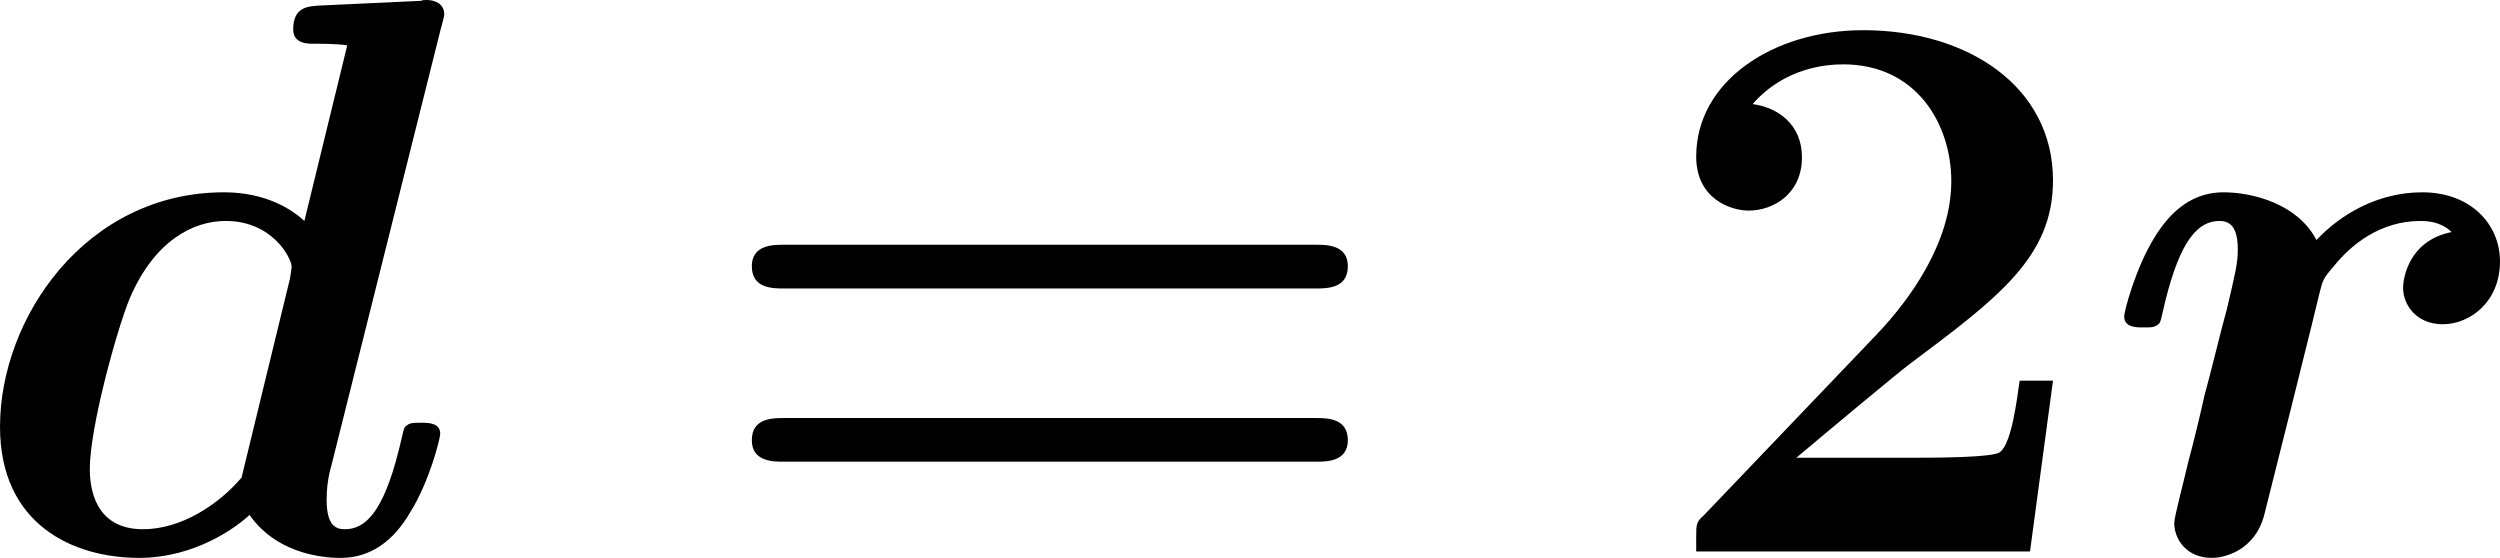
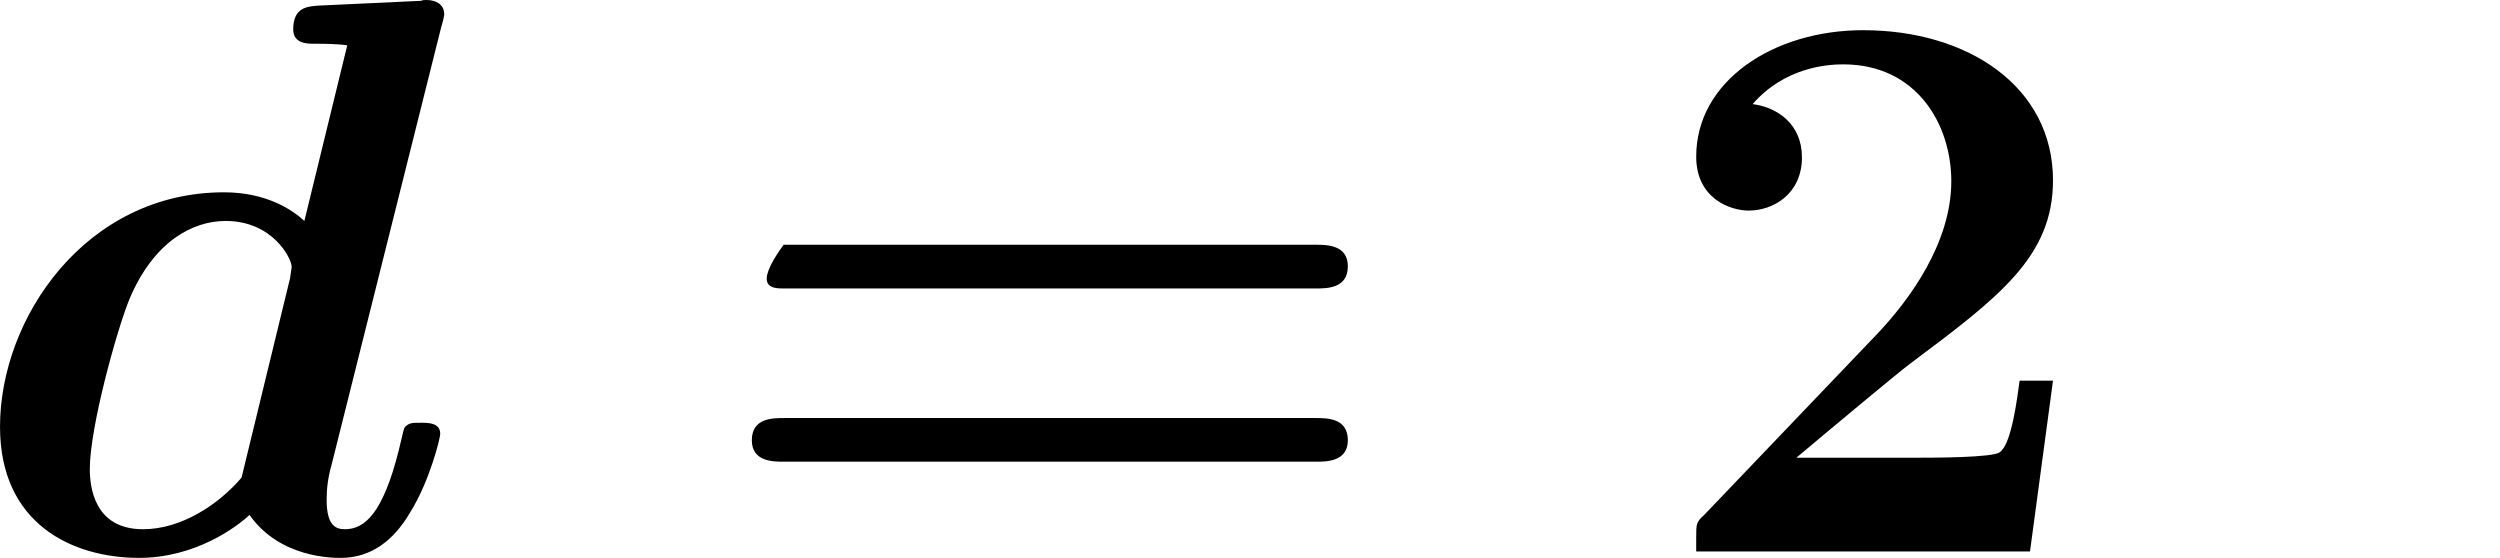
<svg xmlns="http://www.w3.org/2000/svg" xmlns:xlink="http://www.w3.org/1999/xlink" version="1.1" width="42.502pt" height="9.484pt" viewBox="-.908 -.305 42.502 9.484">
  <defs>
    <path id="g1-50" d="M6.037-2.57H5.535C5.499-2.319 5.416-1.614 5.236-1.494C5.141-1.411 4.208-1.411 4.029-1.411H2.176C2.63-1.793 3.718-2.702 3.897-2.833C5.224-3.826 6.037-4.435 6.037-5.583C6.037-6.994 4.758-7.843 3.18-7.843C1.829-7.843 .669-7.077 .669-5.942C.669-5.308 1.184-5.129 1.459-5.129C1.829-5.129 2.26-5.38 2.26-5.93C2.26-6.432 1.889-6.683 1.518-6.731C1.997-7.281 2.63-7.329 2.881-7.329C3.981-7.329 4.507-6.432 4.507-5.571C4.507-4.639 3.873-3.778 3.383-3.264L.789-.55C.669-.442 .669-.418 .669-.203V0H5.691L6.037-2.57Z" />
-     <path id="g1-61" d="M9.217-3.957C9.397-3.957 9.708-3.957 9.708-4.292C9.708-4.615 9.385-4.615 9.229-4.615H1.219C1.064-4.615 .741-4.615 .741-4.292C.741-3.957 1.052-3.957 1.231-3.957H9.217ZM9.229-1.351C9.385-1.351 9.708-1.351 9.708-1.674C9.708-2.008 9.397-2.008 9.217-2.008H1.231C1.052-2.008 .741-2.008 .741-1.674C.741-1.351 1.064-1.351 1.219-1.351H9.229Z" />
+     <path id="g1-61" d="M9.217-3.957C9.397-3.957 9.708-3.957 9.708-4.292C9.708-4.615 9.385-4.615 9.229-4.615H1.219C.741-3.957 1.052-3.957 1.231-3.957H9.217ZM9.229-1.351C9.385-1.351 9.708-1.351 9.708-1.674C9.708-2.008 9.397-2.008 9.217-2.008H1.231C1.052-2.008 .741-2.008 .741-1.674C.741-1.351 1.064-1.351 1.219-1.351H9.229Z" />
    <path id="g0-100" d="M7.173-7.878C7.221-8.046 7.221-8.07 7.221-8.082C7.221-8.237 7.089-8.297 6.958-8.297C6.91-8.297 6.898-8.297 6.874-8.285L5.332-8.213C5.165-8.201 4.949-8.189 4.949-7.855C4.949-7.639 5.165-7.639 5.26-7.639C5.392-7.639 5.607-7.639 5.762-7.615L5.117-4.973C4.937-5.141 4.543-5.404 3.909-5.404C1.829-5.404 .538-3.515 .538-1.877C.538-.406 1.638 .096 2.63 .096C3.479 .096 4.101-.371 4.292-.55C4.746 .096 5.535 .096 5.667 .096C6.109 .096 6.456-.155 6.707-.586C7.006-1.064 7.161-1.71 7.161-1.769C7.161-1.937 6.982-1.937 6.874-1.937C6.743-1.937 6.695-1.937 6.635-1.877C6.611-1.853 6.611-1.829 6.539-1.53C6.3-.574 6.025-.335 5.727-.335C5.595-.335 5.452-.383 5.452-.777C5.452-.956 5.475-1.124 5.523-1.291L7.173-7.878ZM4.172-1.112C3.826-.705 3.264-.335 2.69-.335C1.949-.335 1.889-.98 1.889-1.243C1.889-1.865 2.295-3.335 2.487-3.802C2.857-4.674 3.443-4.973 3.933-4.973C4.639-4.973 4.926-4.411 4.926-4.28L4.902-4.113L4.172-1.112Z" />
-     <path id="g0-114" d="M5.308-4.806C4.651-4.674 4.579-4.089 4.579-3.969C4.579-3.706 4.782-3.419 5.177-3.419C5.583-3.419 6.037-3.754 6.037-4.364C6.037-4.914 5.607-5.404 4.866-5.404C4.196-5.404 3.634-5.069 3.276-4.686C2.989-5.236 2.307-5.404 1.877-5.404C1.435-5.404 1.1-5.153 .837-4.722C.55-4.256 .383-3.61 .383-3.539C.383-3.371 .562-3.371 .669-3.371C.801-3.371 .849-3.371 .909-3.431C.933-3.455 .933-3.479 1.004-3.778C1.231-4.686 1.494-4.973 1.817-4.973C1.997-4.973 2.092-4.854 2.092-4.543C2.092-4.328 2.056-4.196 1.925-3.634C1.865-3.431 1.674-2.642 1.59-2.343C1.542-2.116 1.411-1.578 1.351-1.363C1.279-1.052 1.136-.514 1.136-.43C1.136-.179 1.327 .096 1.698 .096C1.937 .096 2.355-.048 2.487-.538C2.499-.574 3.312-3.826 3.324-3.897C3.371-4.077 3.371-4.101 3.527-4.28C3.802-4.627 4.244-4.973 4.842-4.973C5.141-4.973 5.272-4.842 5.308-4.806Z" />
  </defs>
  <g id="page1" transform="matrix(1.13 0 0 1.13 -243.017 -81.554)">
    <use x="213.718" y="80.199" xlink:href="#g0-100" />
    <use x="224.826" y="80.199" xlink:href="#g1-61" />
    <use x="239.106" y="80.199" xlink:href="#g1-50" />
    <use x="245.831" y="80.199" xlink:href="#g0-114" />
  </g>
</svg>